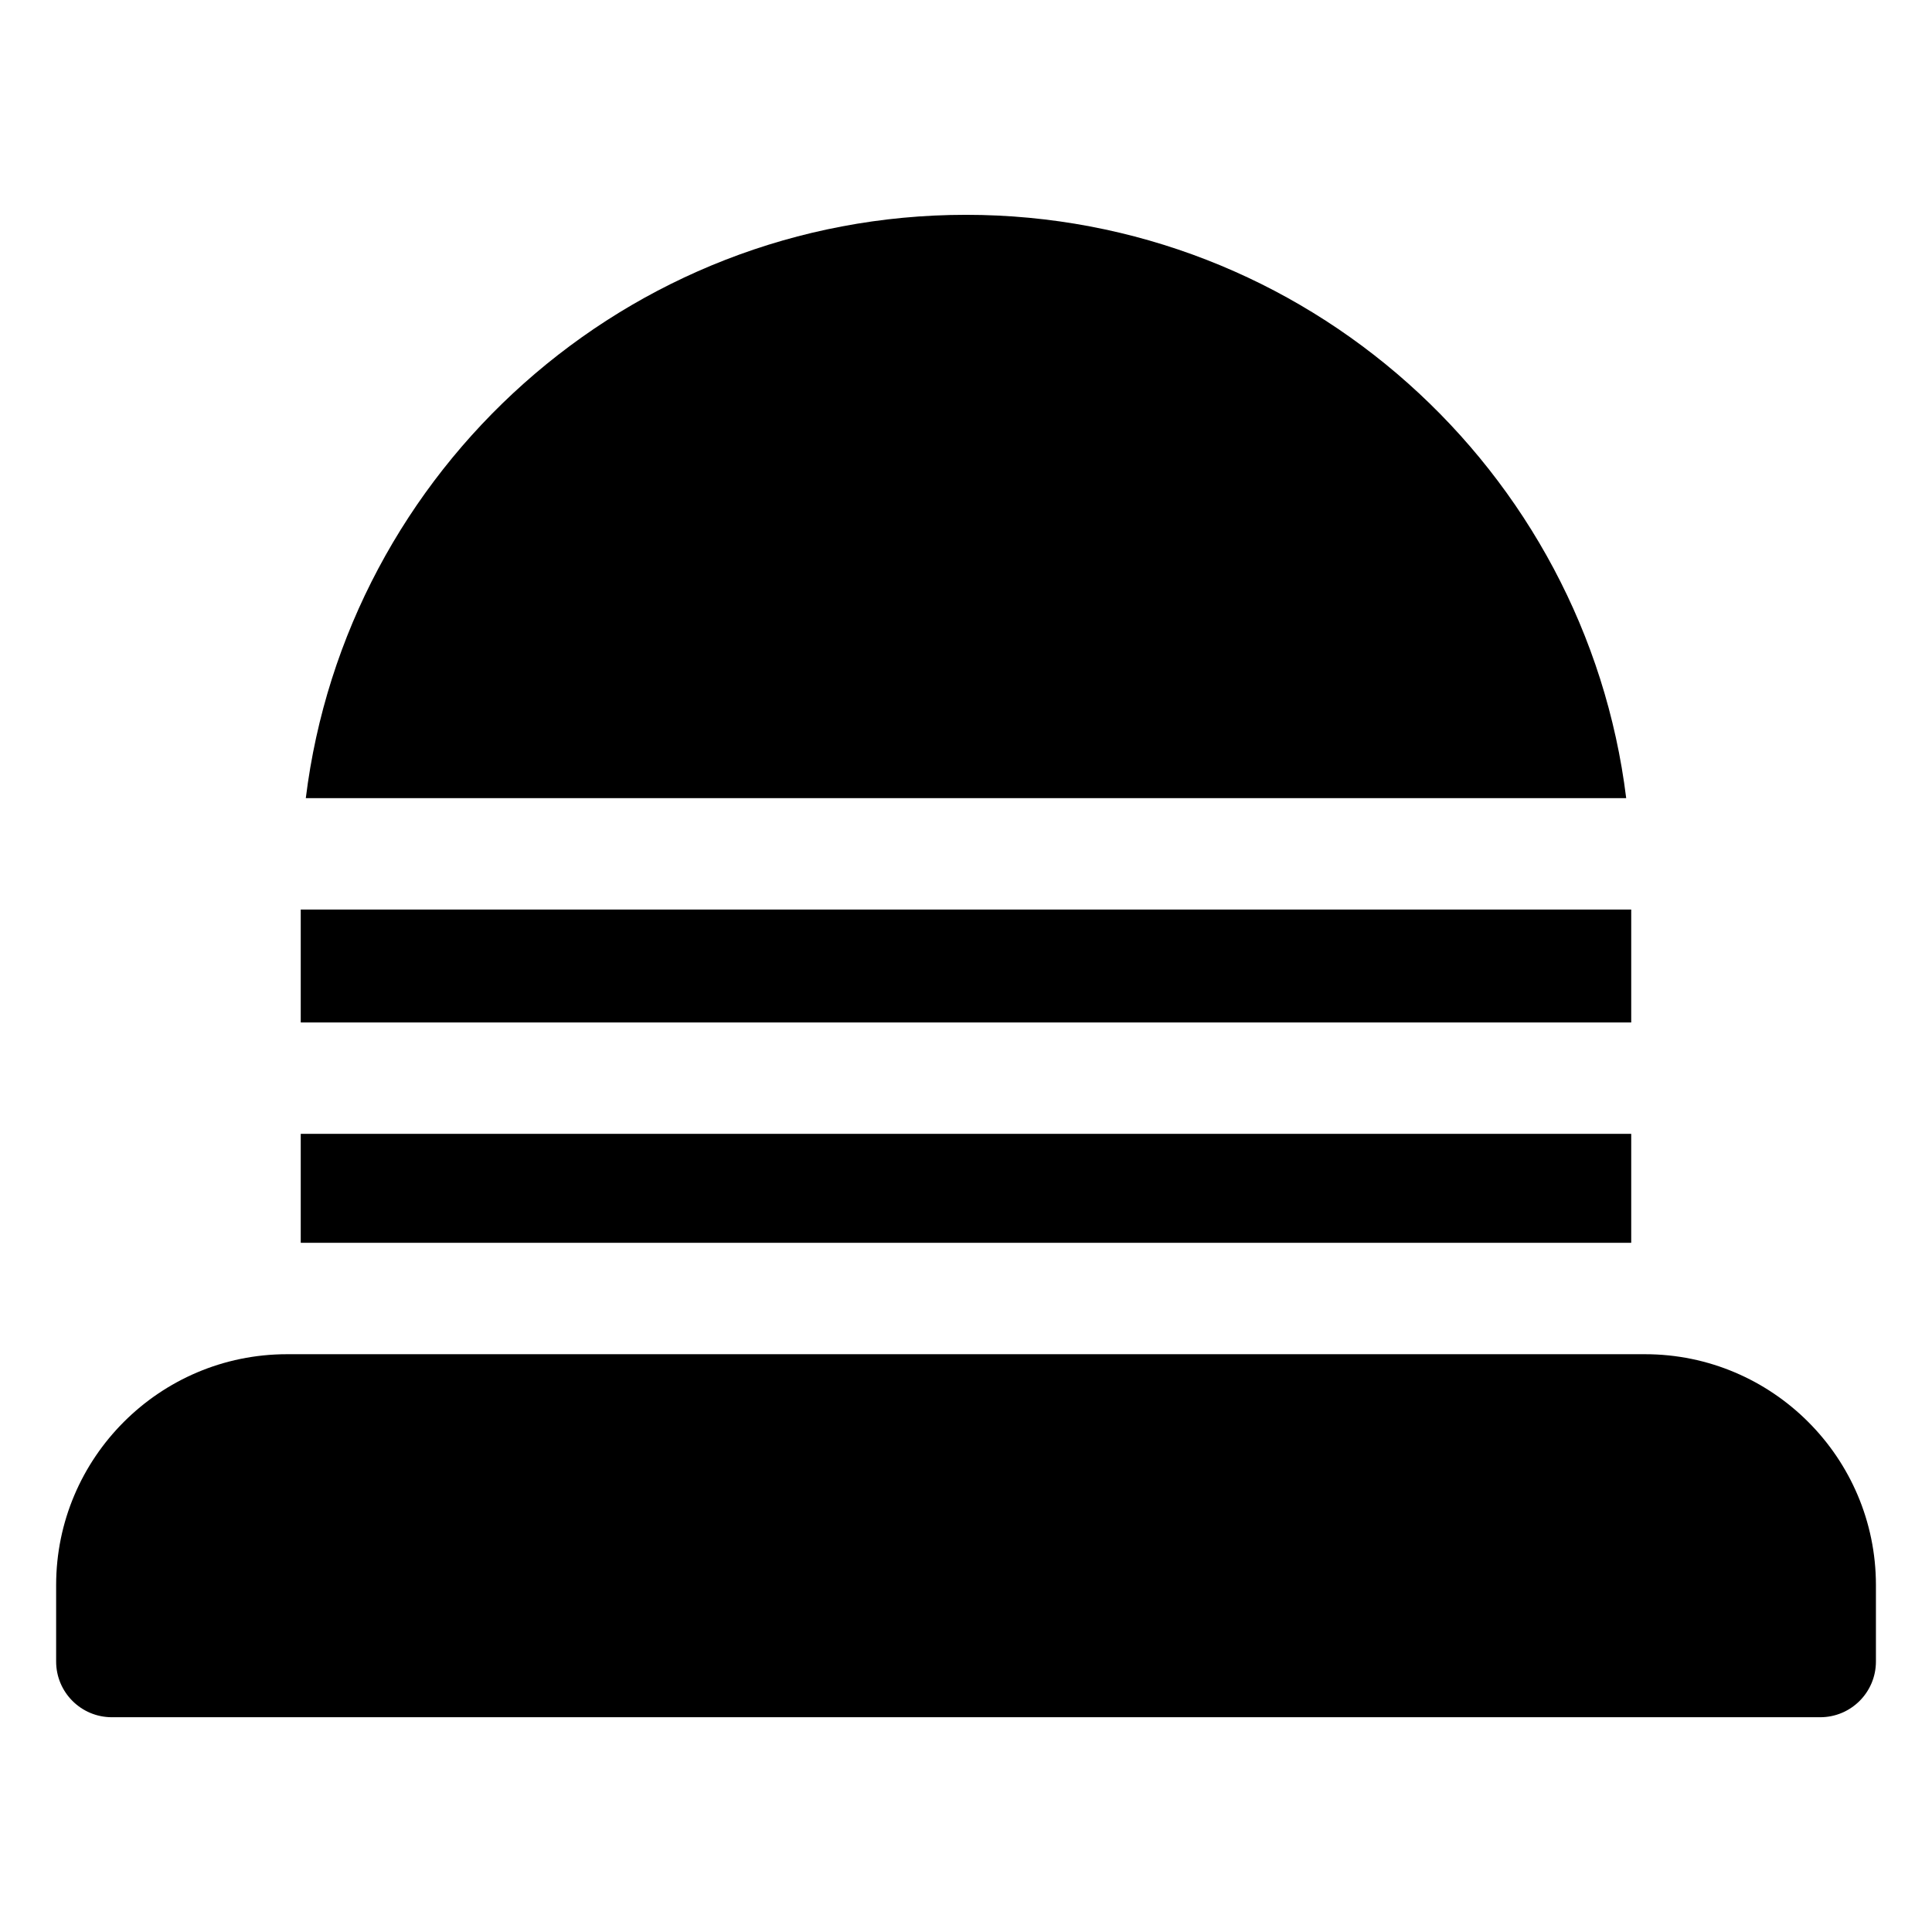
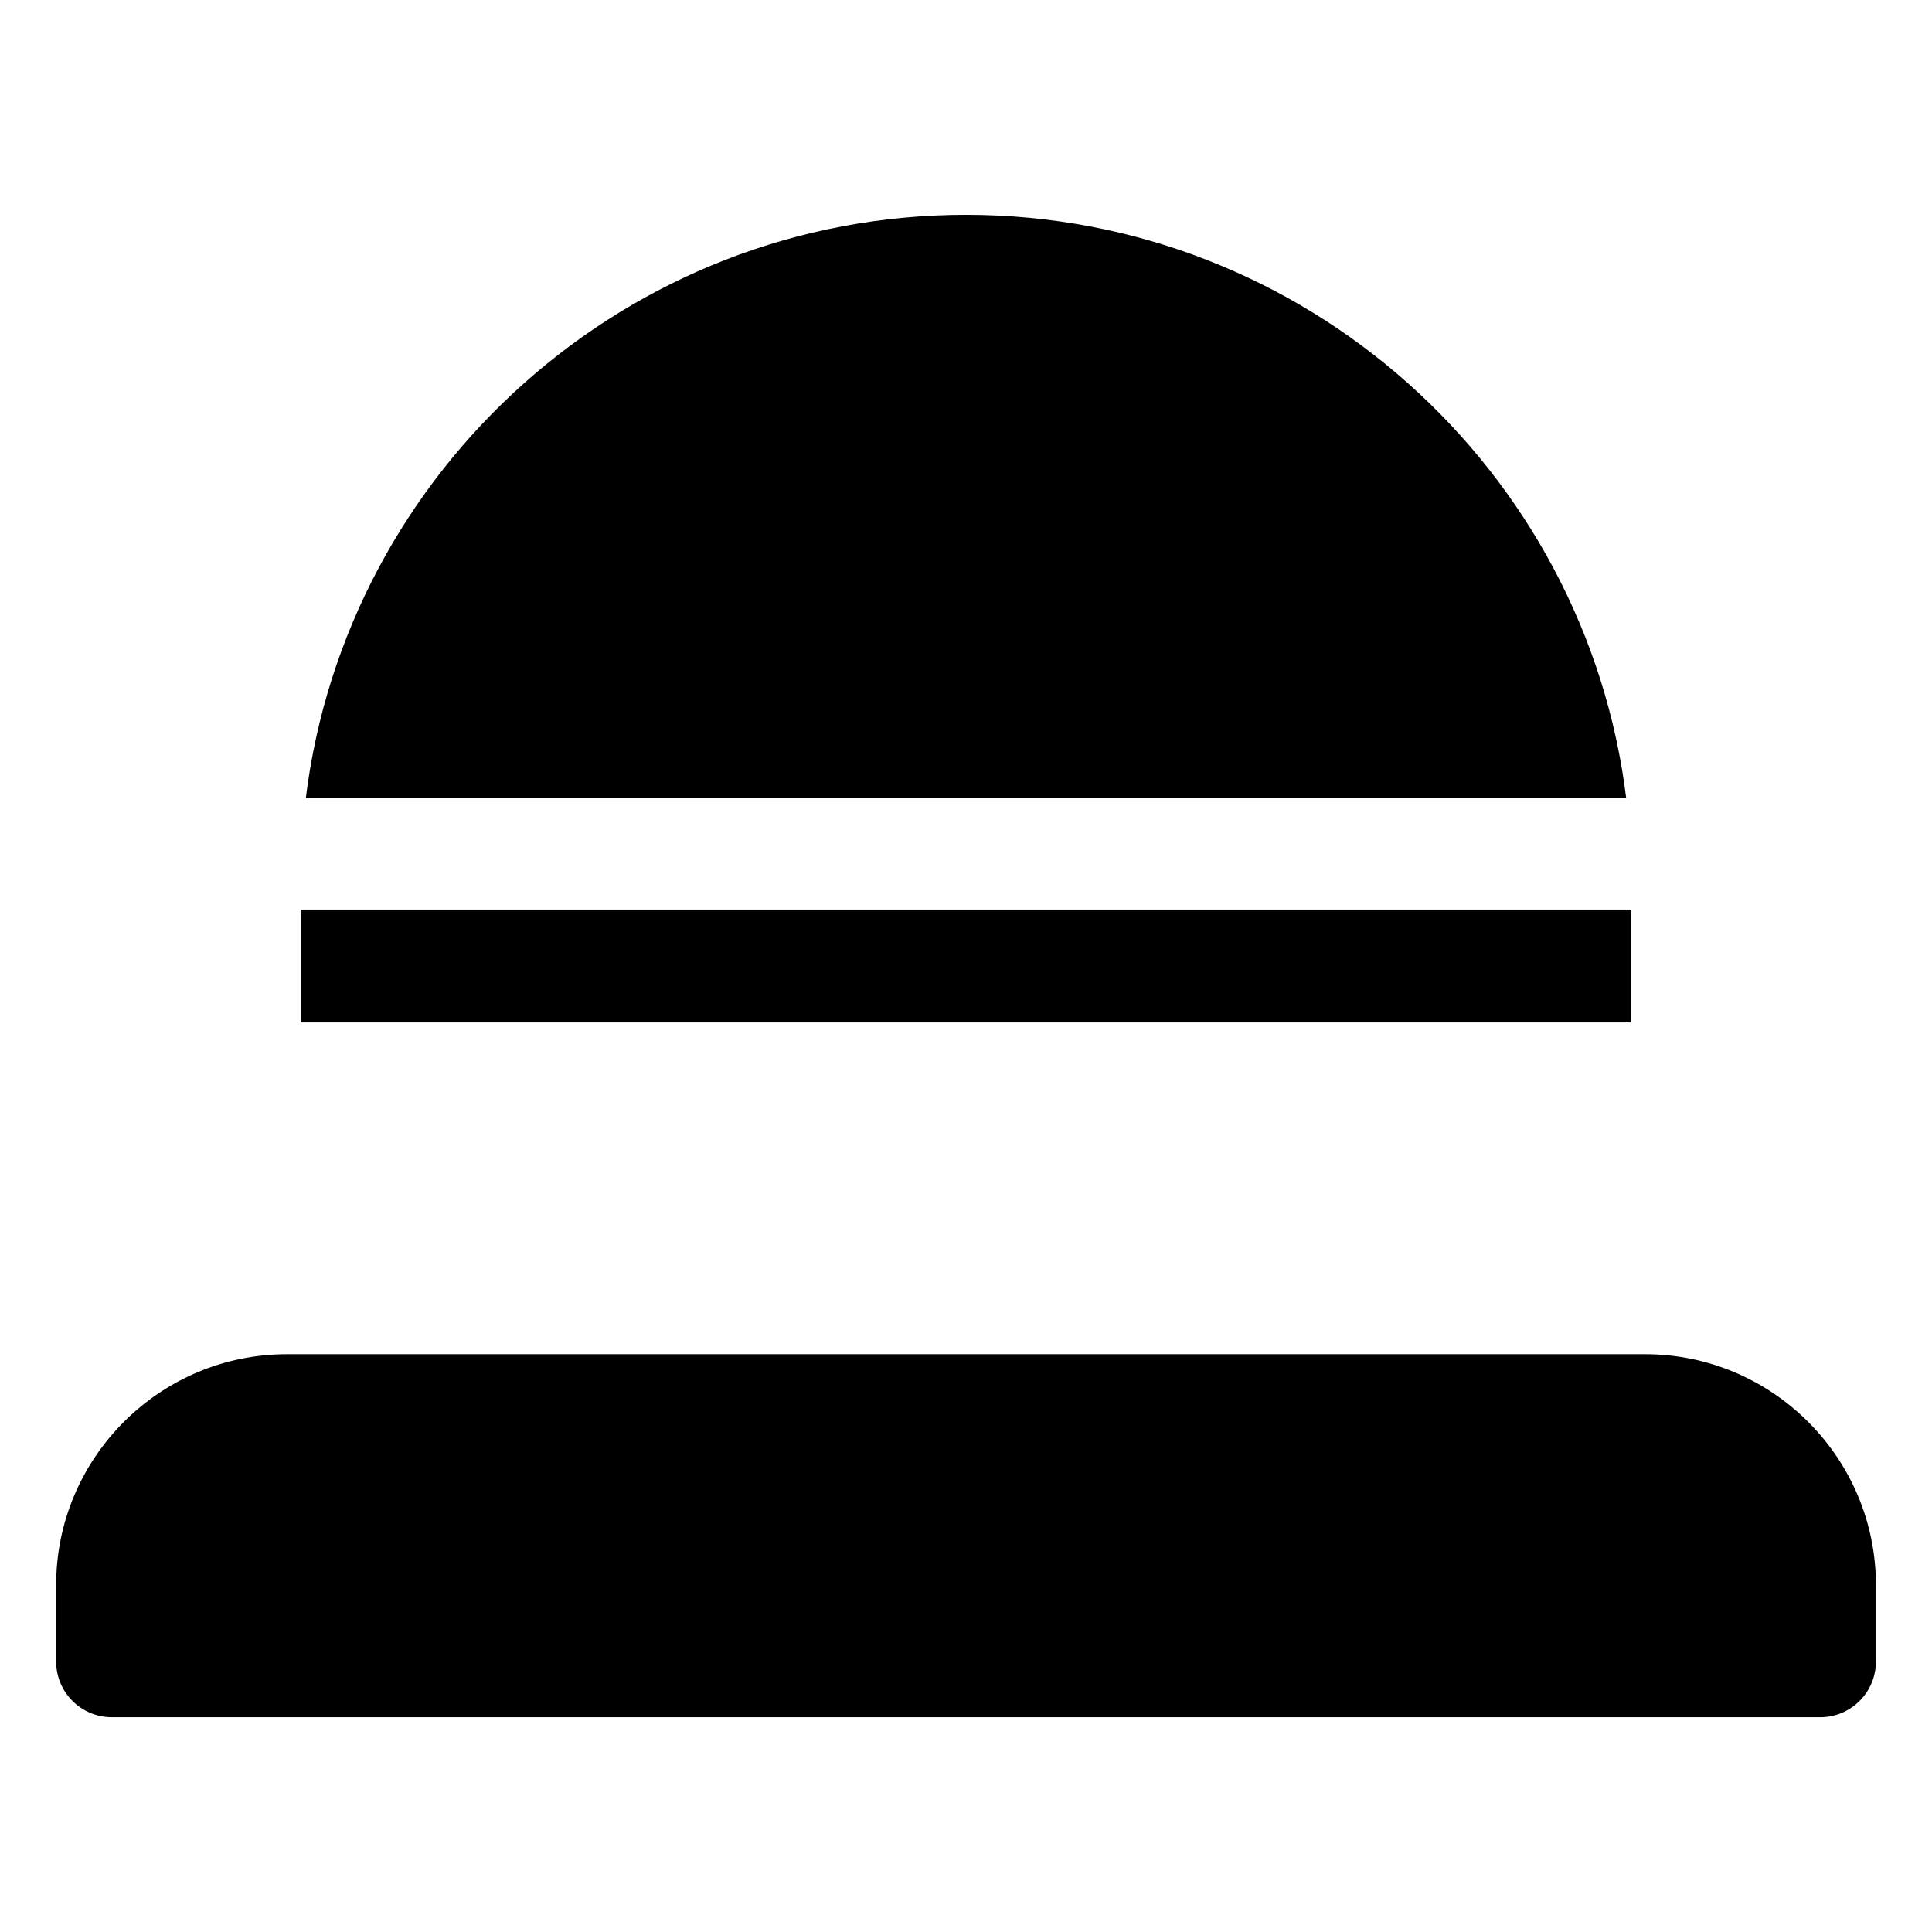
<svg xmlns="http://www.w3.org/2000/svg" fill="#000000" width="800px" height="800px" version="1.1" viewBox="144 144 512 512">
  <g>
    <path d="m579.95 502.88h-359.89c-33.738 0-61.184 27.449-61.184 61.184v20.258c0 8.152 6.609 14.762 14.762 14.762h452.74c8.152 0 14.762-6.609 14.762-14.762v-20.258c-0.004-33.734-27.453-61.184-61.188-61.184z" />
    <path d="m223.7 385.04h352.59v29.922h-352.59z" />
-     <path d="m223.7 444.48h352.59v28.875h-352.59z" />
    <path d="m574.96 355.52c-10.727-87.008-85.098-154.59-174.96-154.59-89.863 0-164.23 67.586-174.96 154.59z" />
  </g>
</svg>